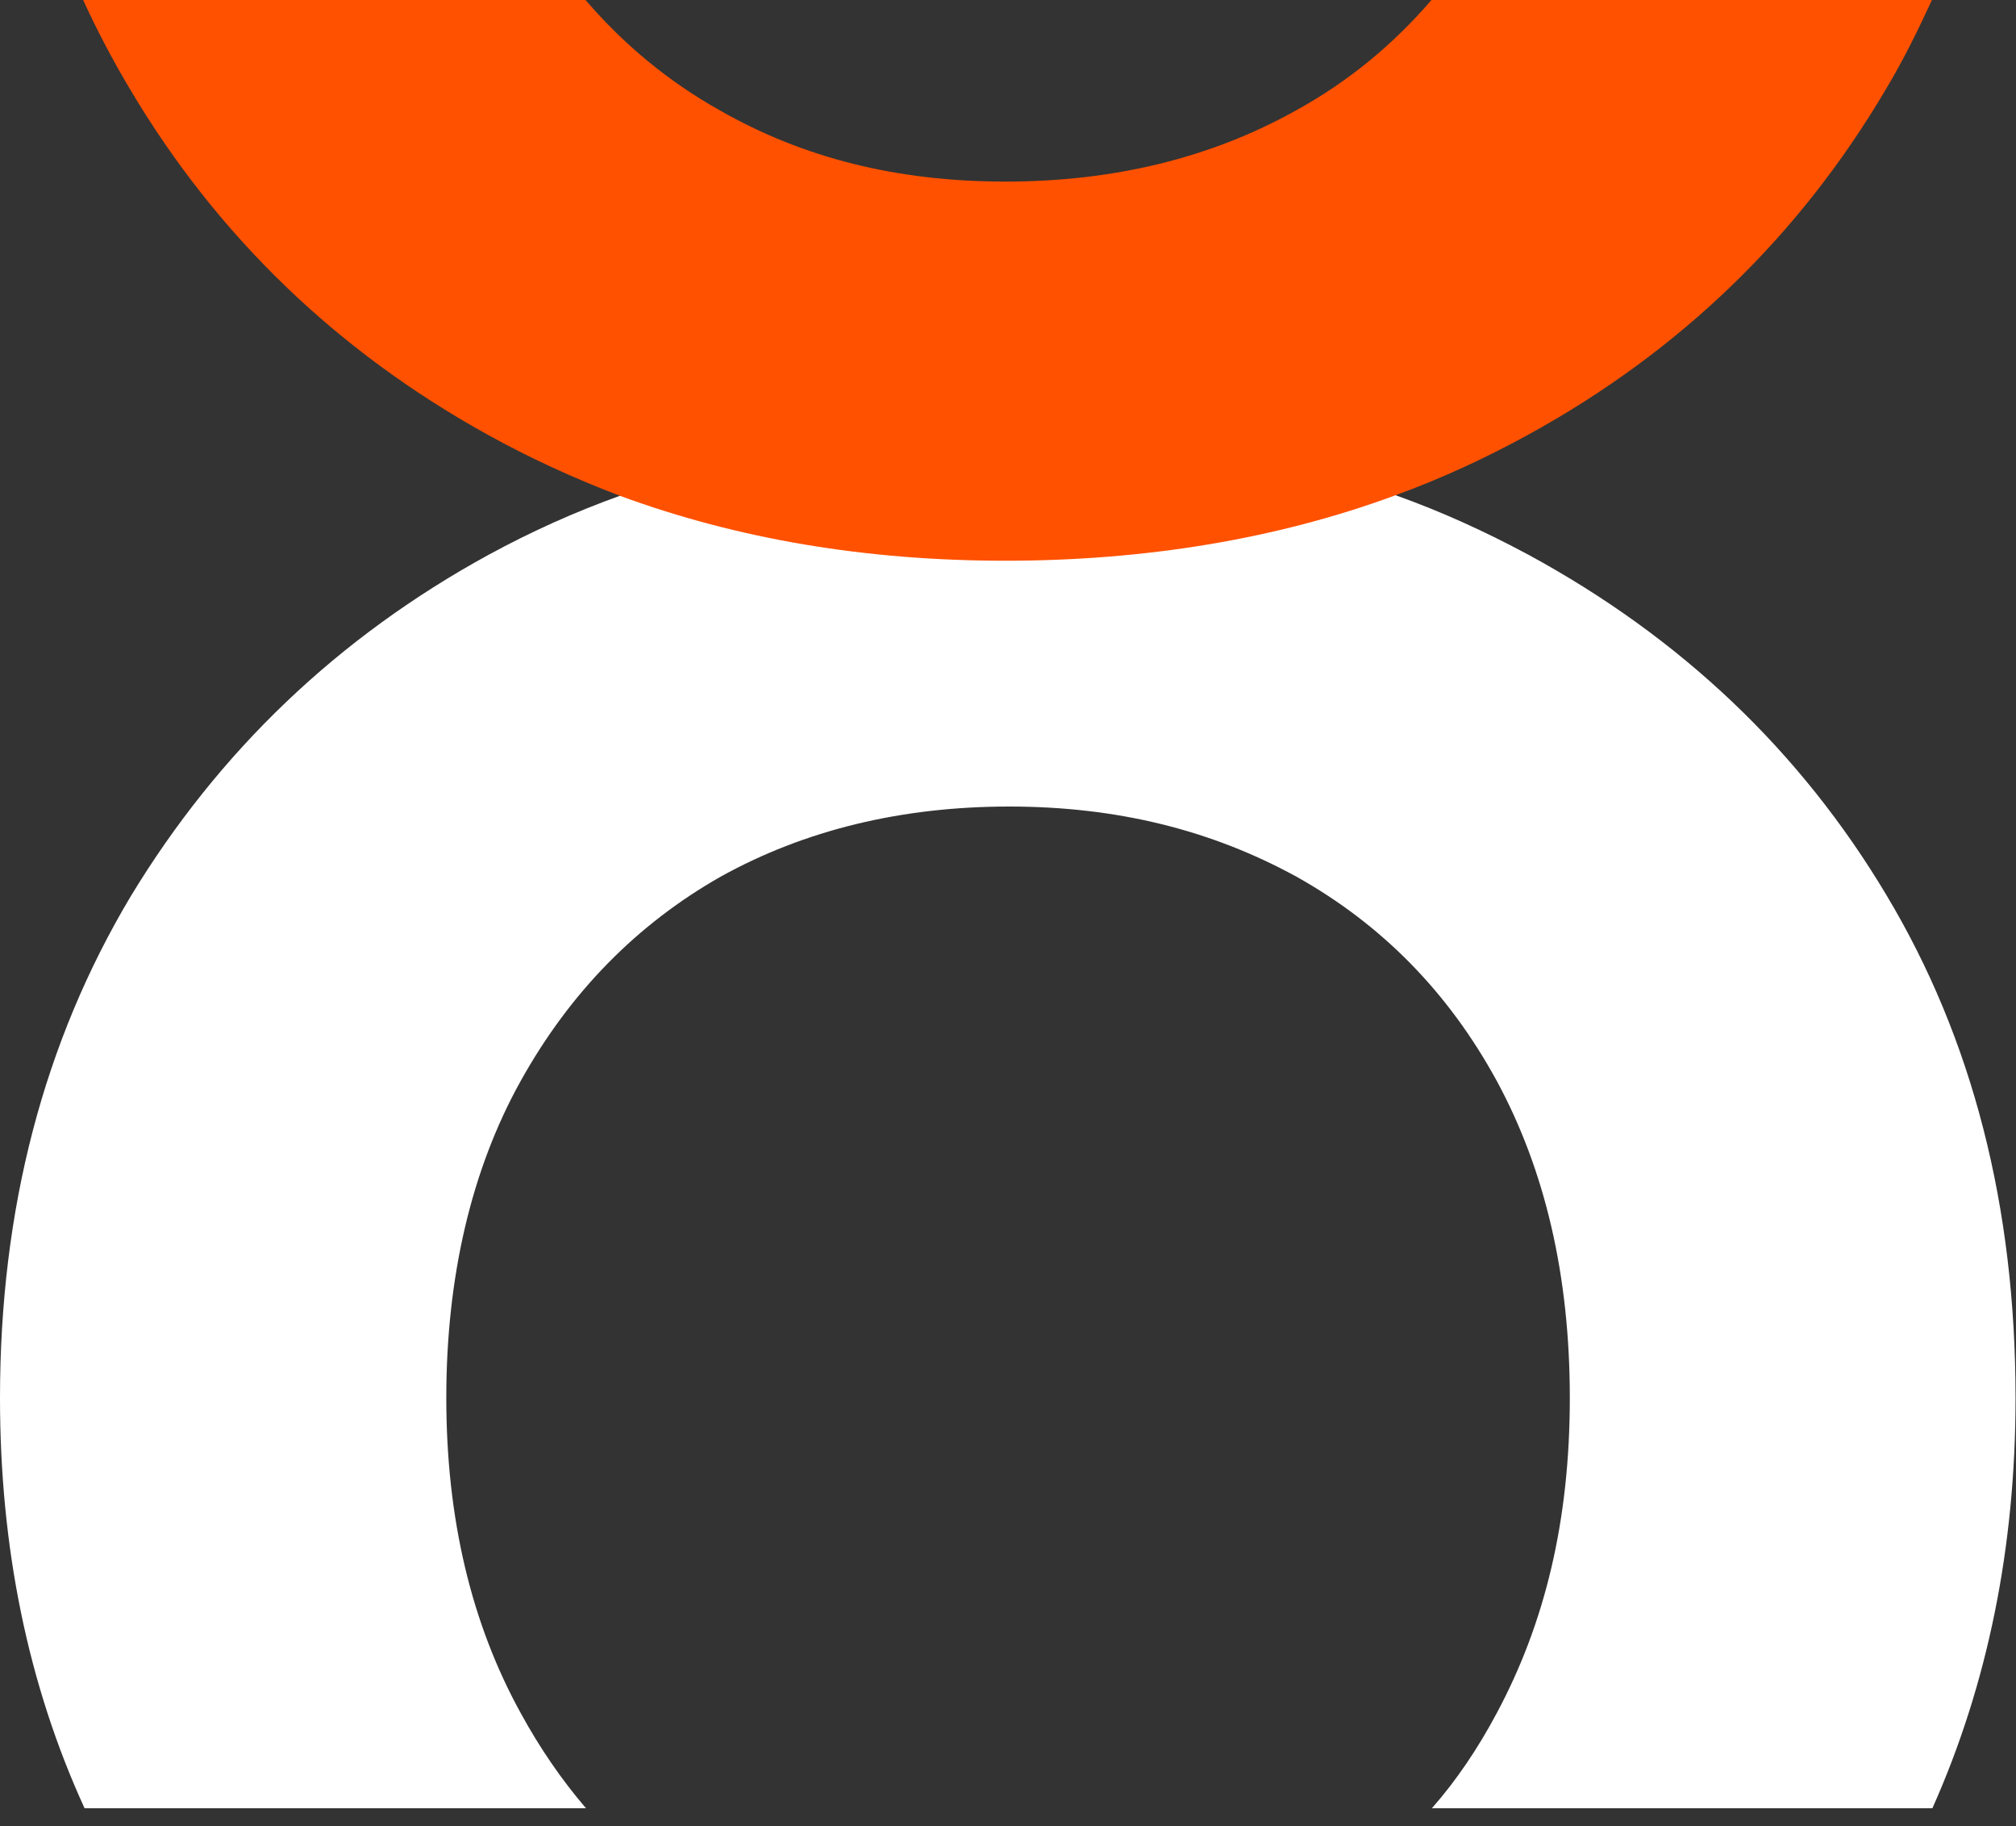
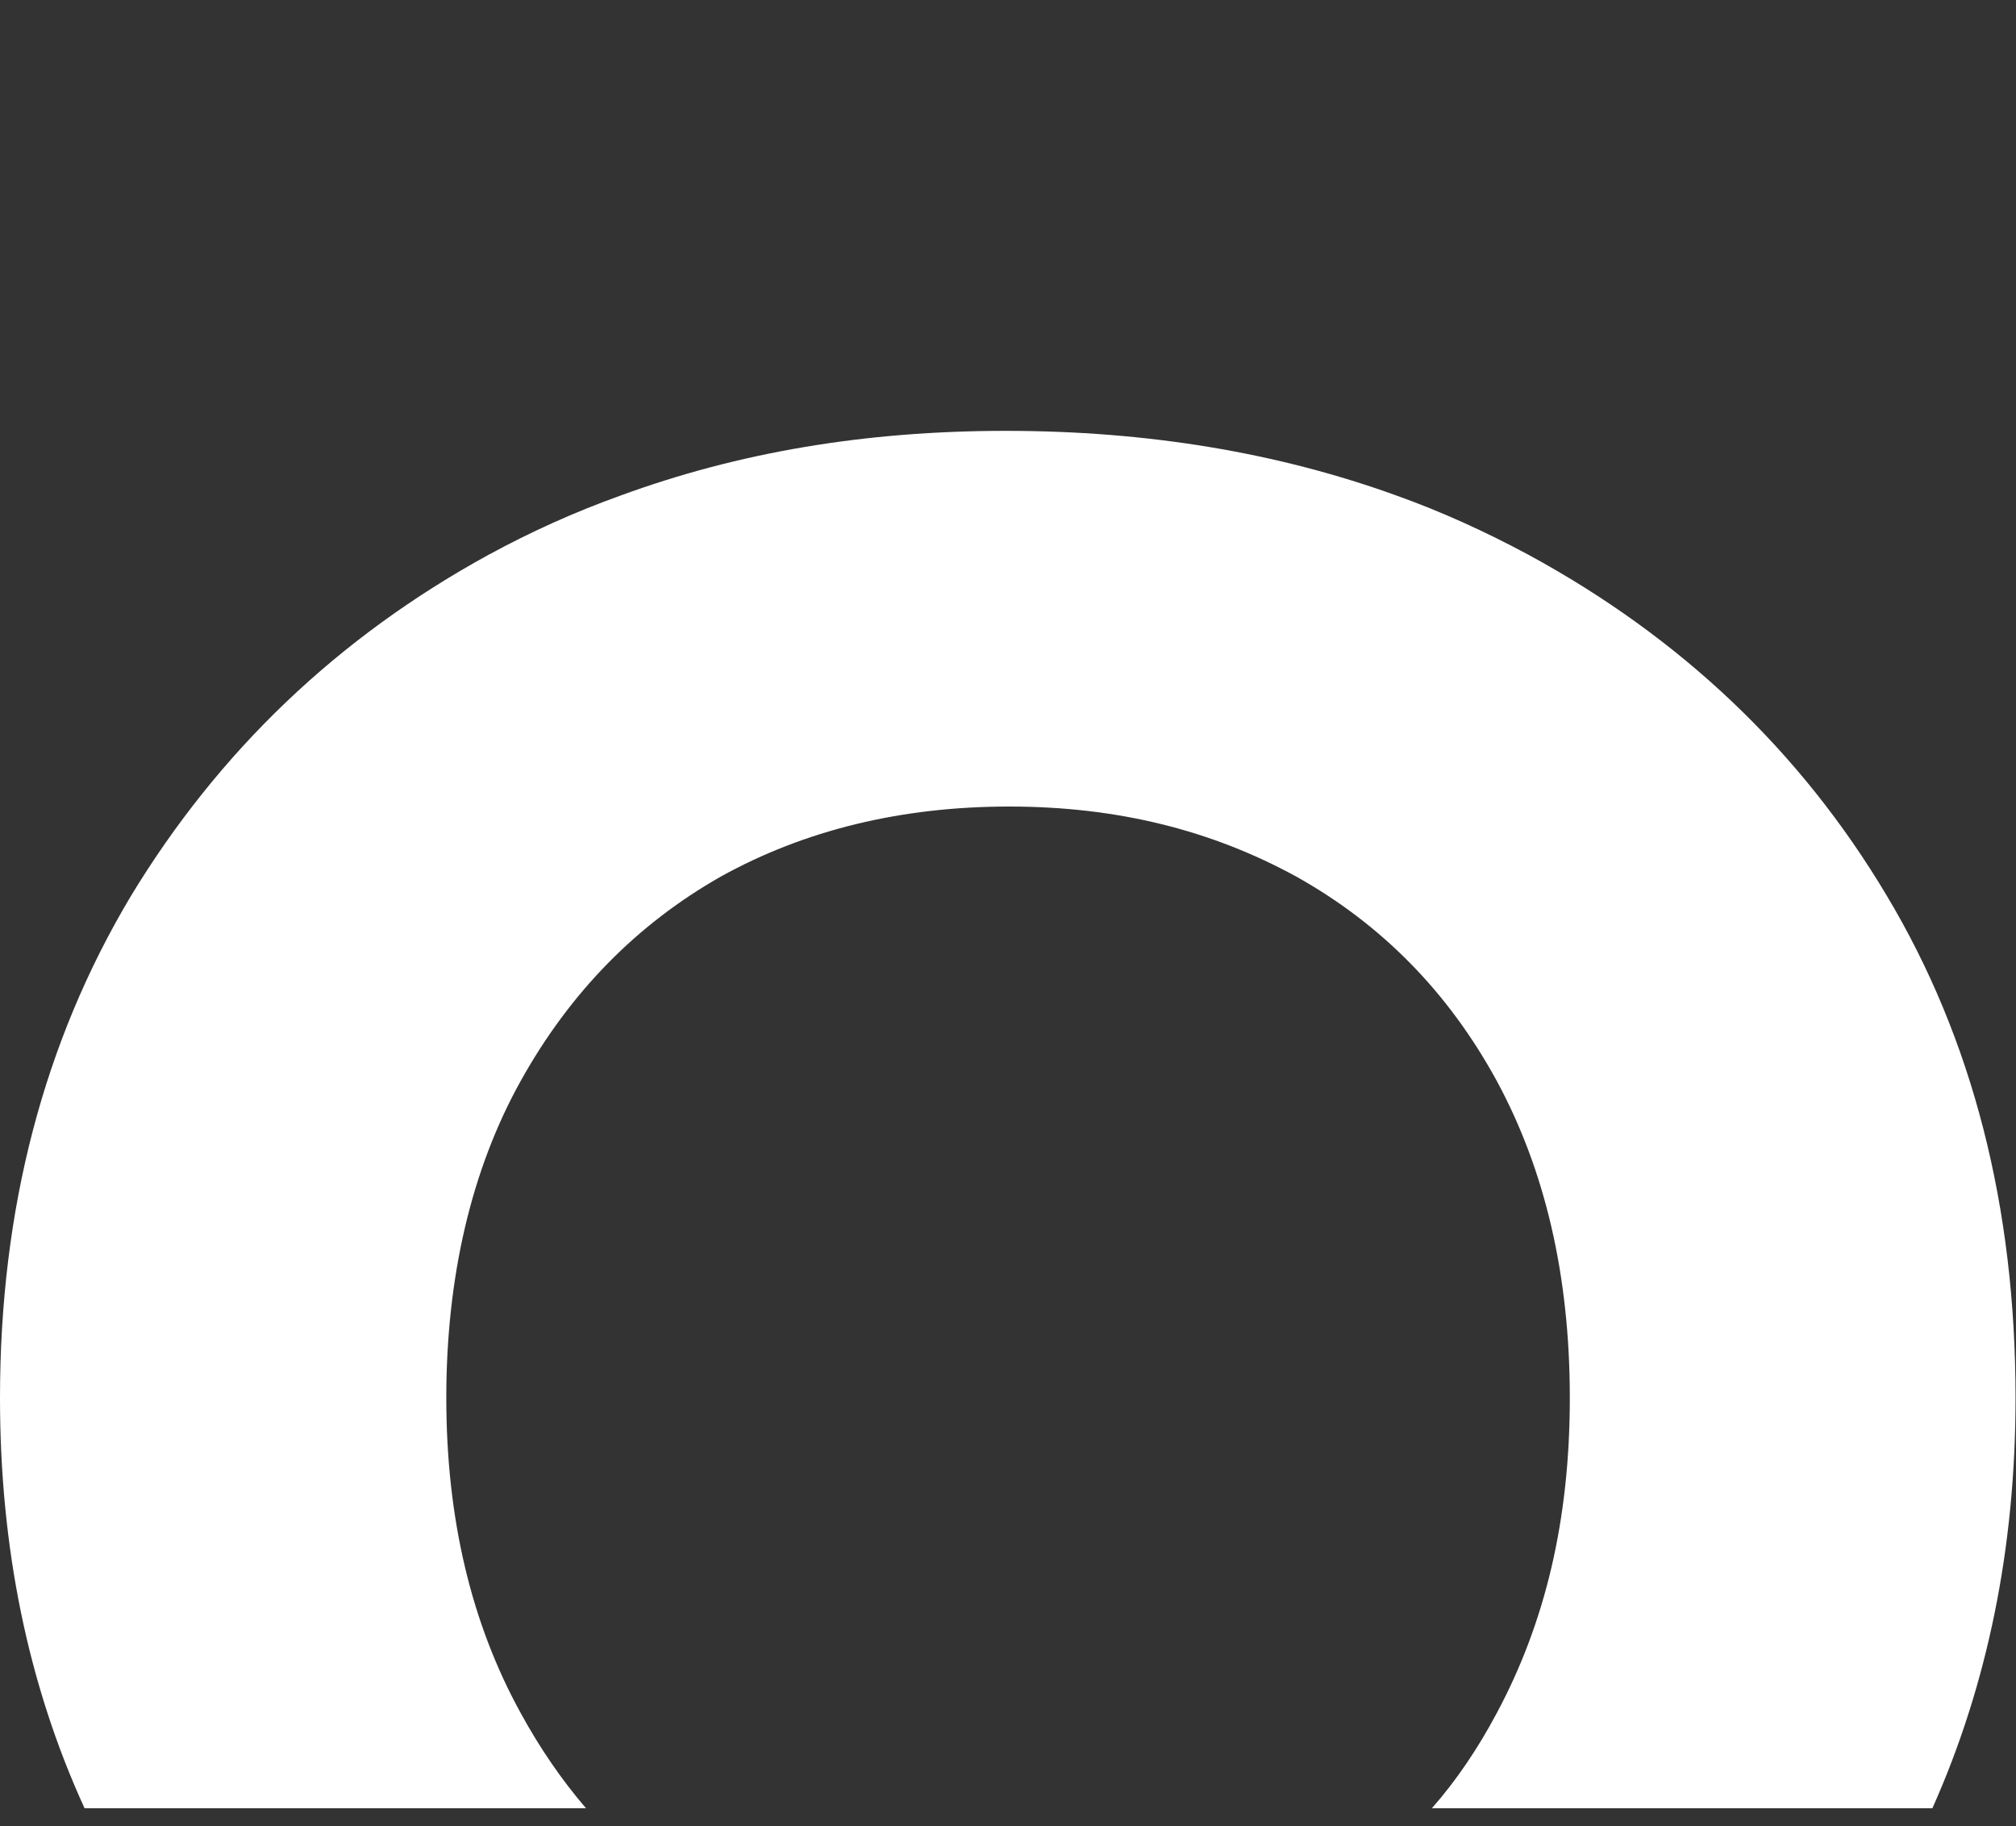
<svg xmlns="http://www.w3.org/2000/svg" width="53" height="48" viewBox="0 0 53 48" fill="none">
  <rect x="0" y="0" width="53" height="48" fill="#333333" stroke="none" />
  <path d="M49.592 23.525C47.329 19.735 44.185 16.755 40.184 14.583C39.058 13.978 37.896 13.446 36.686 13.016C33.578 11.894 30.156 11.325 26.443 11.325C22.73 11.325 19.396 11.894 16.302 13.03C15.104 13.46 13.956 13.978 12.844 14.583C8.876 16.755 5.746 19.75 3.436 23.561C1.151 27.387 0 31.782 0 36.744C0 40.672 0.732 44.273 2.223 47.53H15.406C14.776 46.798 14.193 45.952 13.69 45.03C12.389 42.669 11.733 39.914 11.733 36.744C11.733 33.574 12.389 30.747 13.69 28.411C14.991 26.075 16.747 24.294 18.944 23.044C21.152 21.819 23.692 21.2 26.531 21.2C29.369 21.2 31.847 21.819 34.084 23.044C36.318 24.294 38.074 26.075 39.349 28.411C40.614 30.747 41.27 33.512 41.27 36.744C41.27 39.977 40.614 42.669 39.349 45.03C38.858 45.952 38.289 46.798 37.644 47.53H50.802C52.256 44.273 52.988 40.672 52.988 36.744C52.988 31.72 51.862 27.311 49.592 23.525Z" fill="white" />
-   <path d="M37.633 0C36.62 1.177 35.446 2.146 34.069 2.904C31.821 4.158 29.27 4.773 26.431 4.773C23.593 4.773 21.126 4.158 18.929 2.904C17.577 2.146 16.404 1.177 15.394 0H2.186C2.55 0.798 2.969 1.592 3.421 2.35C5.709 6.202 8.854 9.233 12.829 11.431C13.941 12.046 15.103 12.578 16.302 13.034C19.395 14.171 22.769 14.739 26.431 14.739C30.093 14.739 33.566 14.171 36.685 13.019C37.895 12.578 39.046 12.046 40.169 11.431C44.173 9.233 47.303 6.202 49.577 2.35C50.032 1.592 50.422 0.798 50.79 0H37.633Z" fill="#FF5100" />
</svg>